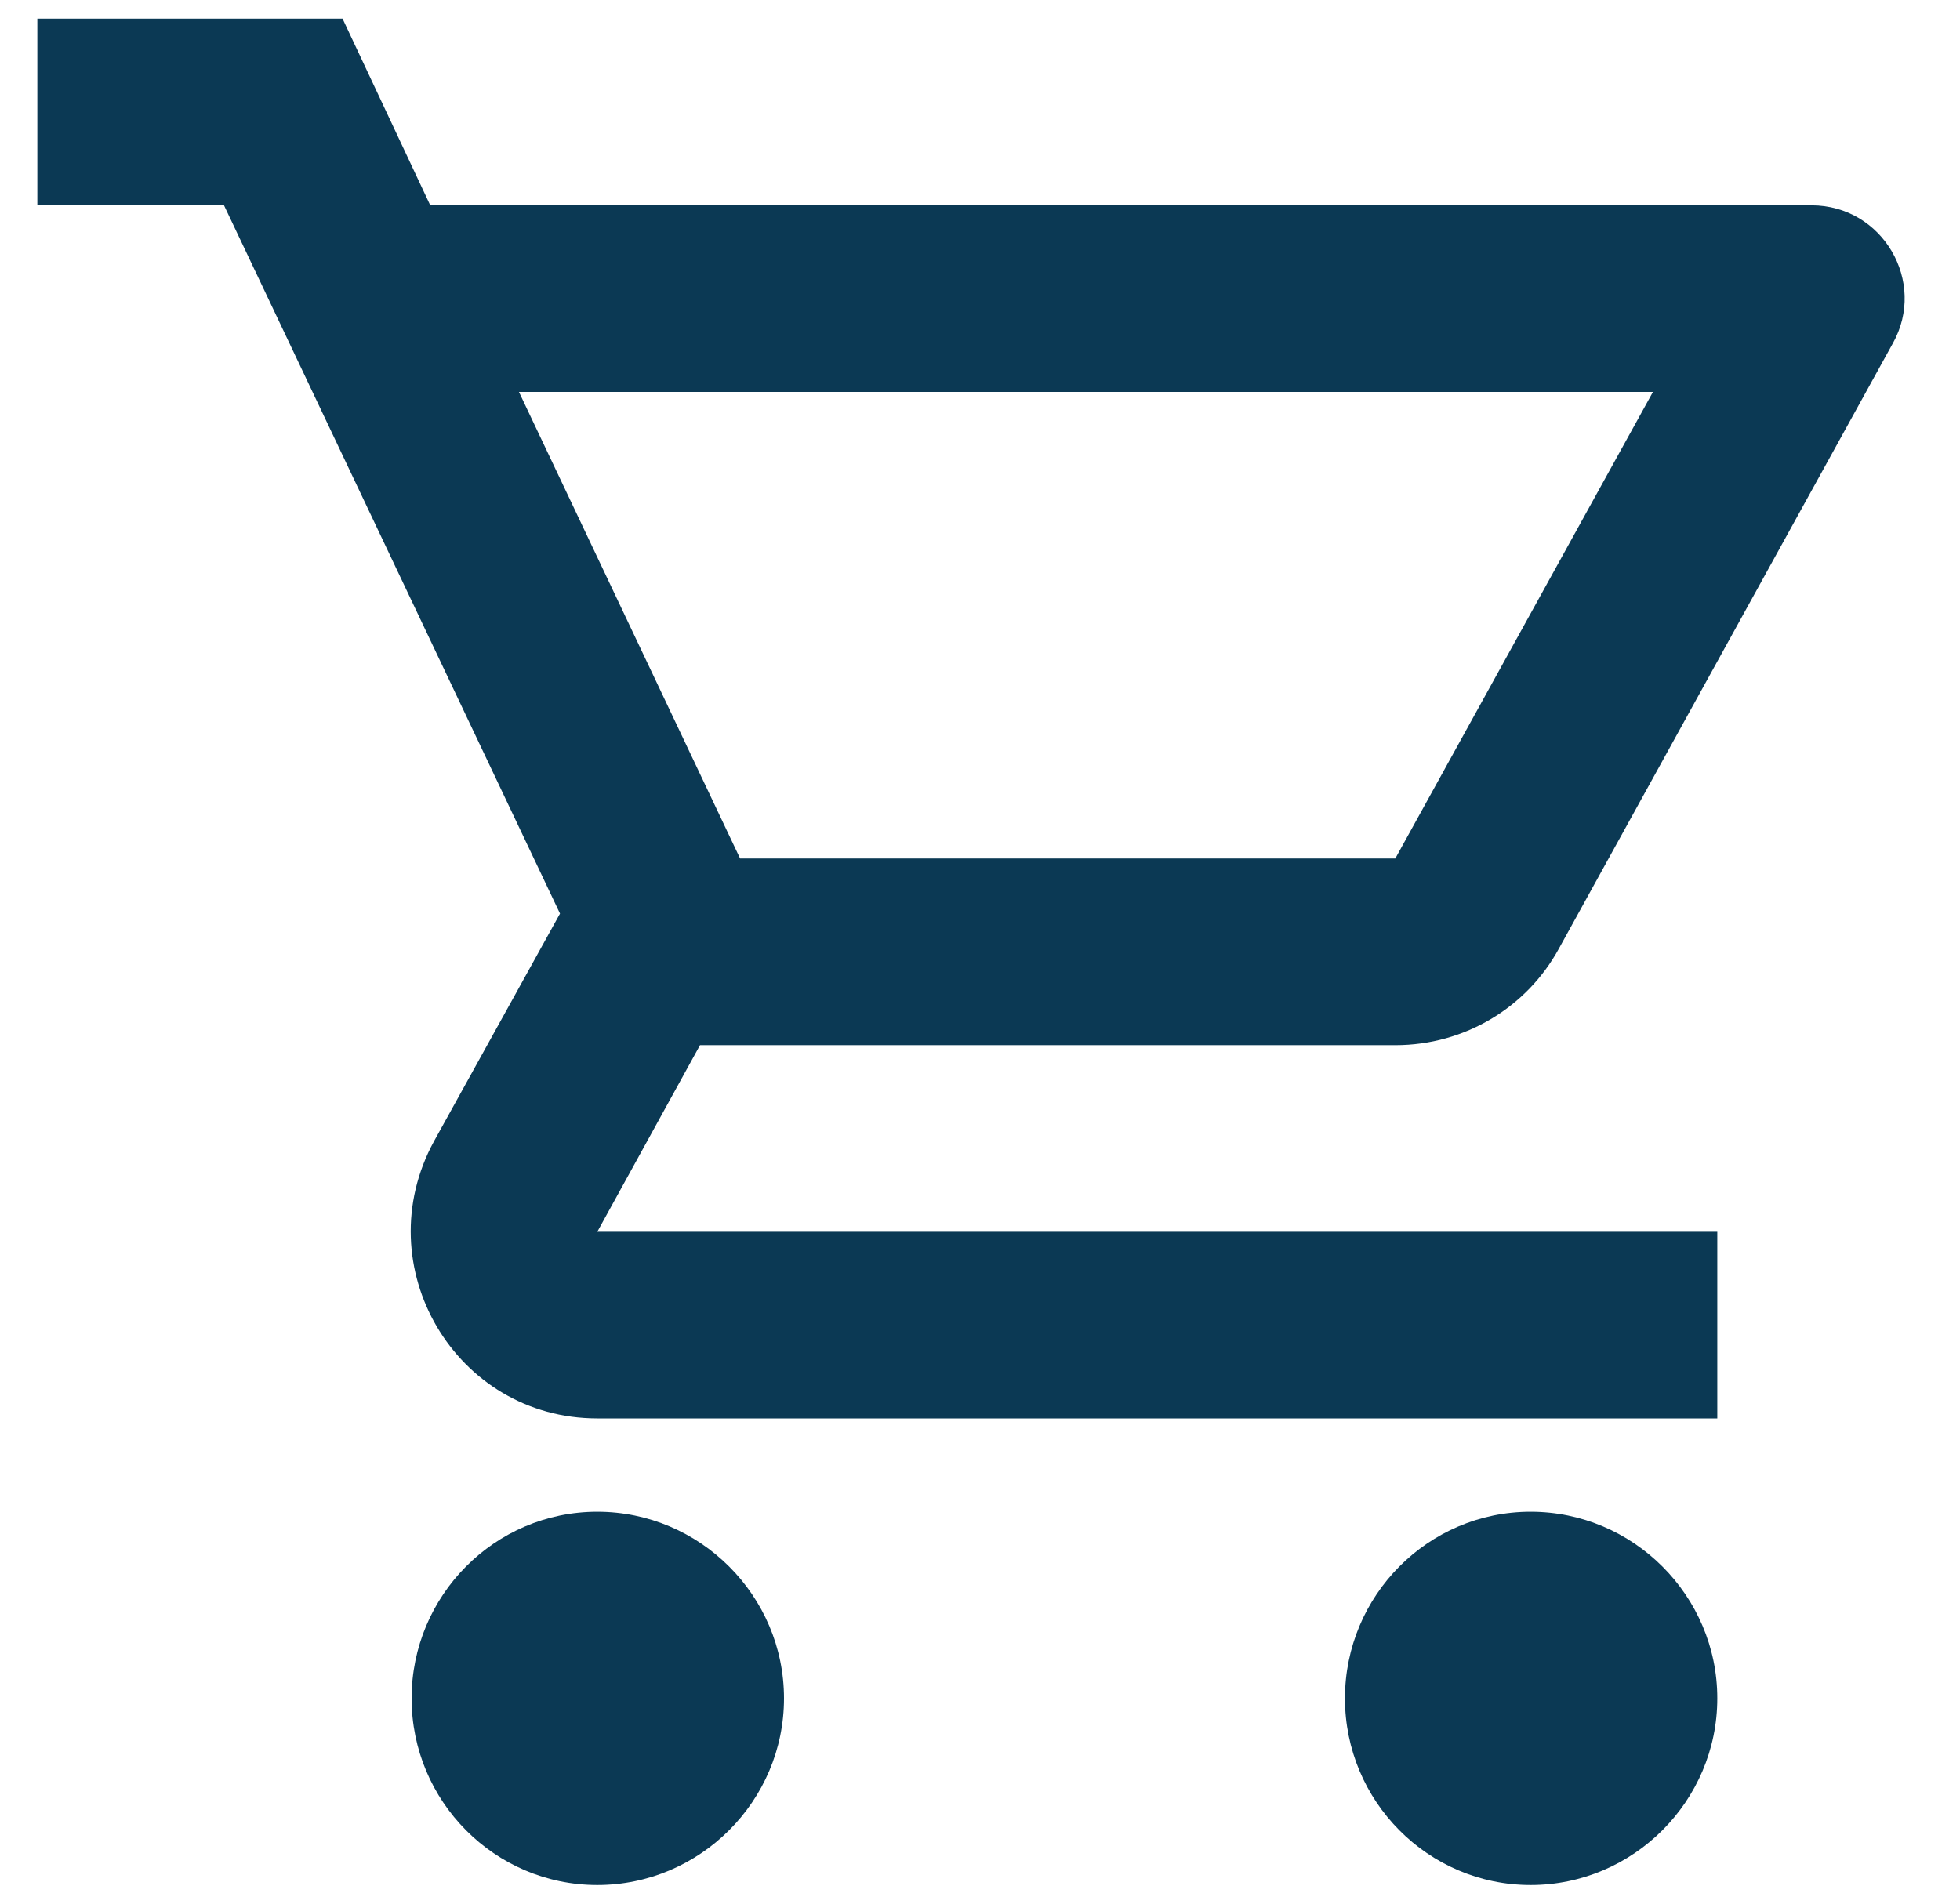
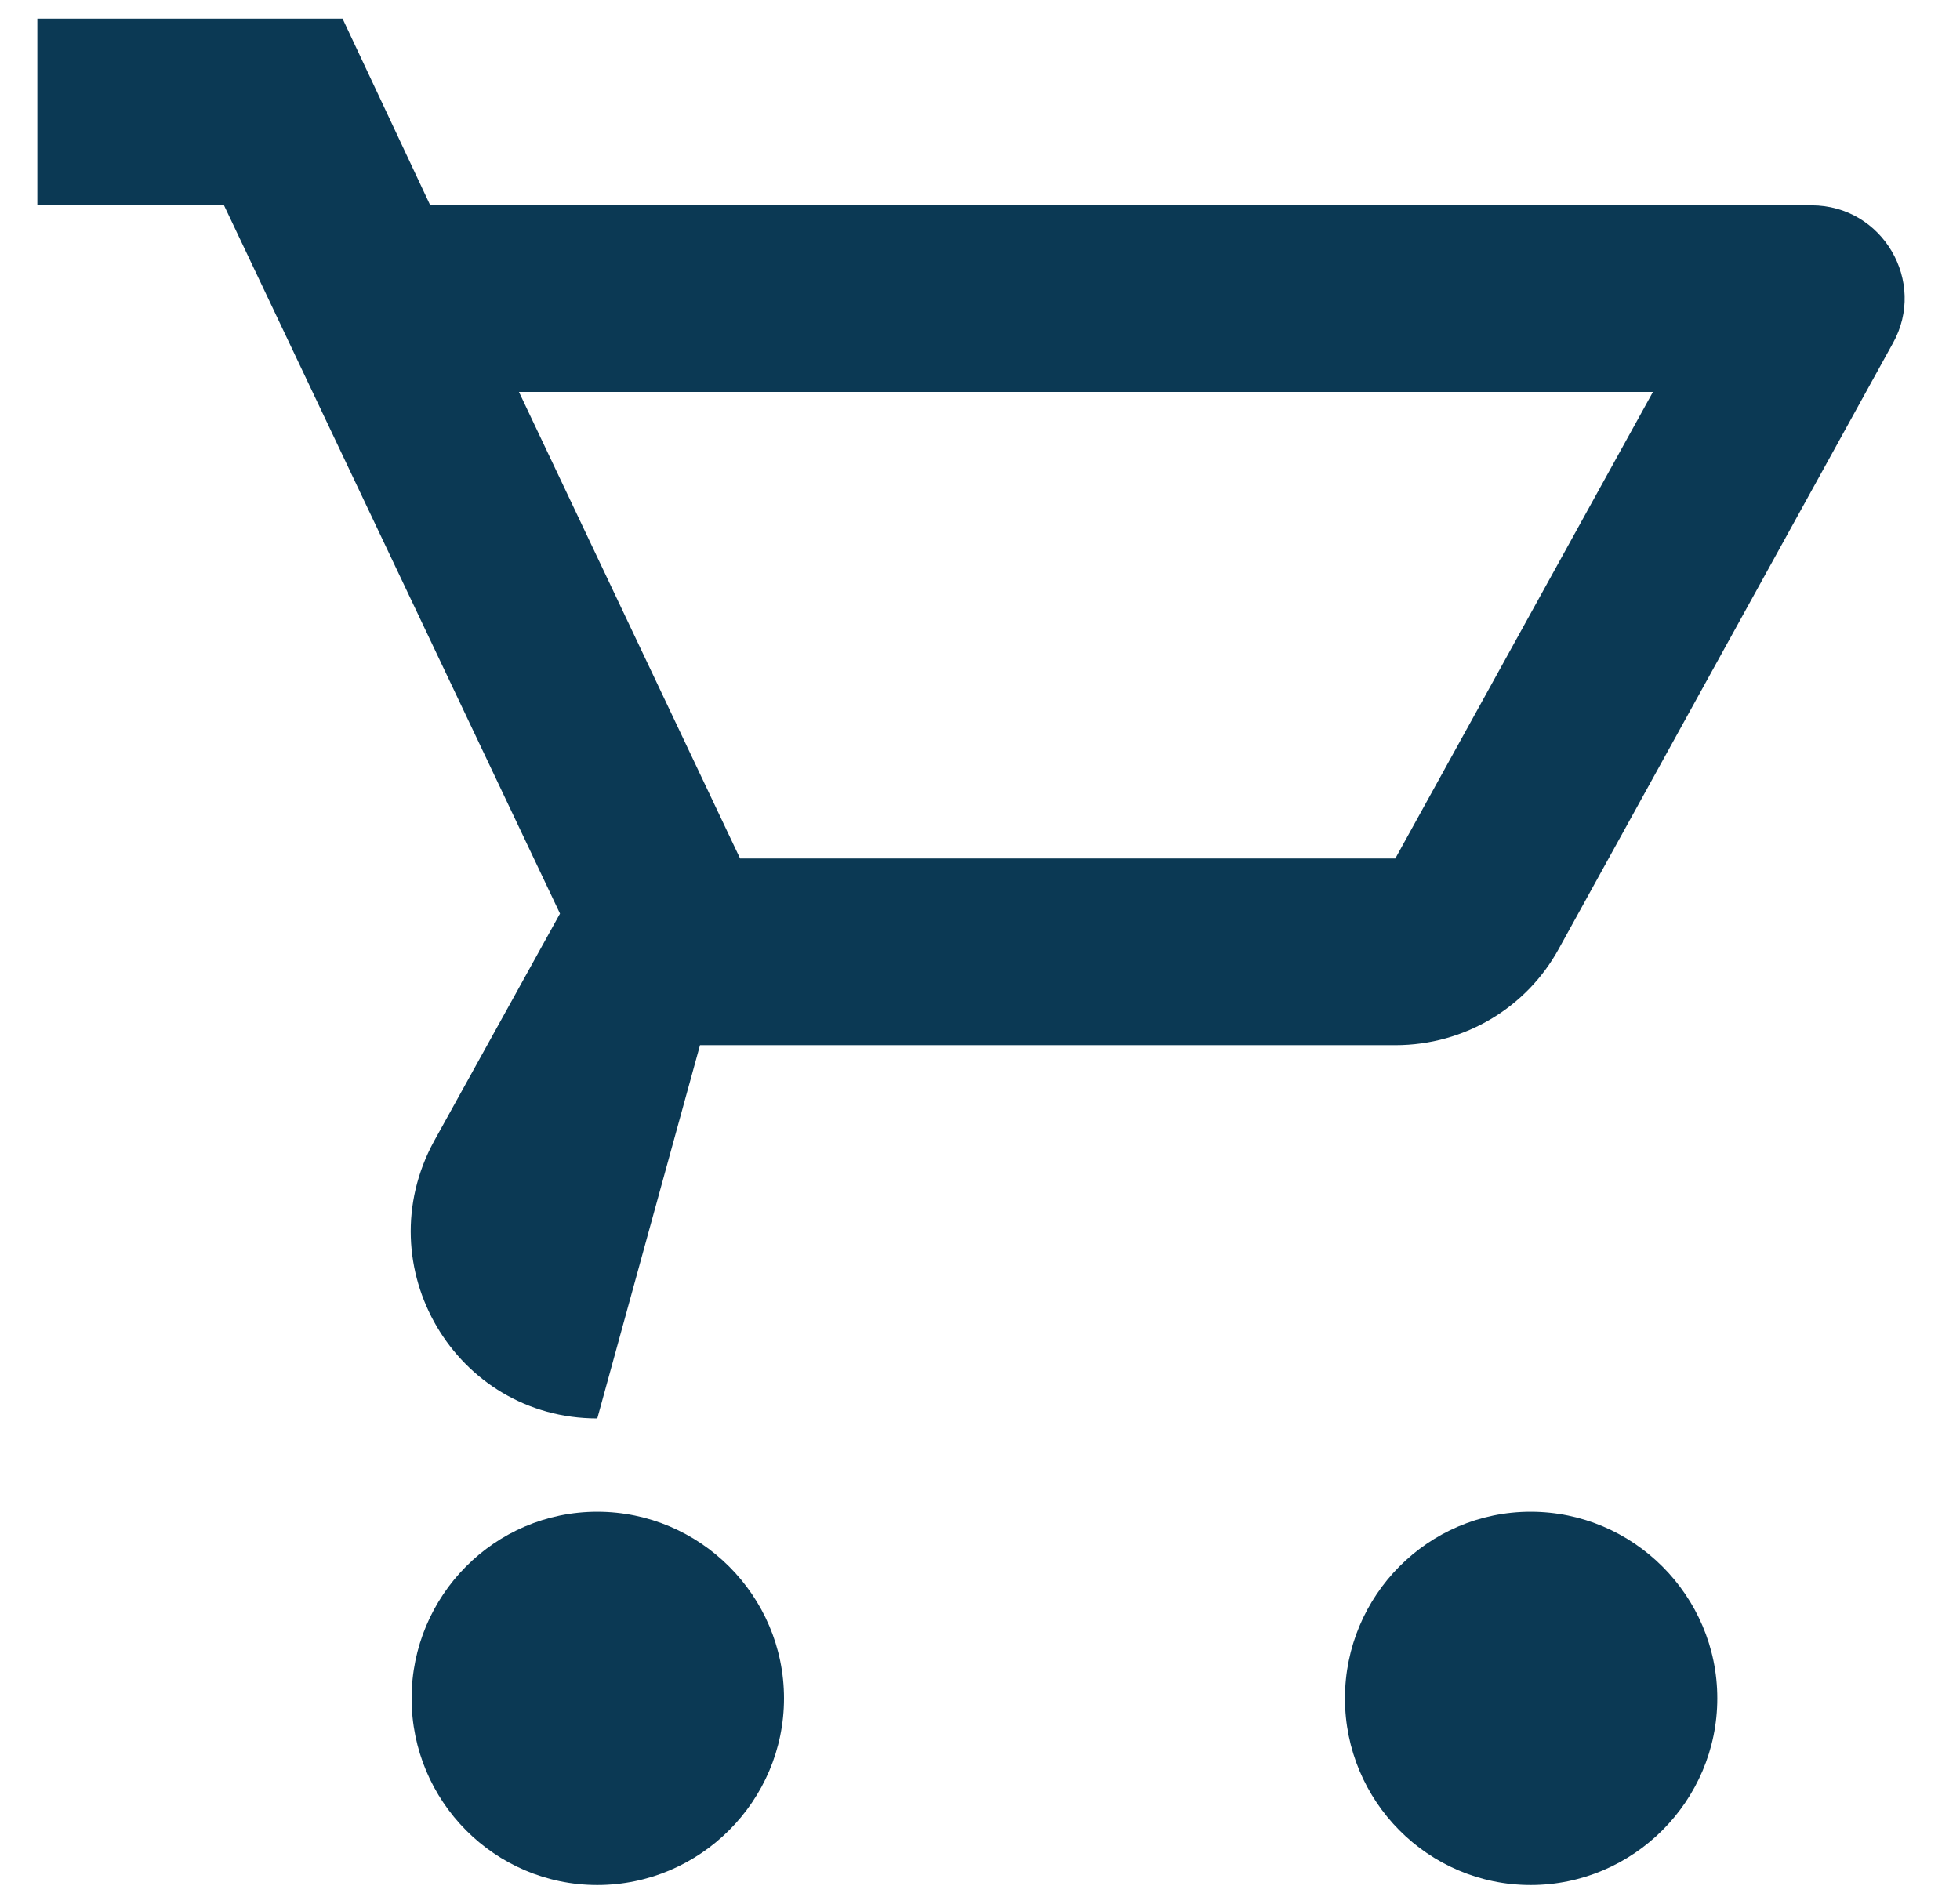
<svg xmlns="http://www.w3.org/2000/svg" width="35" height="34" viewBox="0 0 35 34" fill="none">
-   <path d="M24.916 18.667C26.166 18.667 27.267 17.983 27.833 16.95L33.8 6.133C34.416 5.033 33.617 3.667 32.35 3.667H7.683L6.117 0.333H0.667V3.667H4L10 16.317L7.75 20.383C6.533 22.617 8.133 25.333 10.666 25.333H30.666V22H10.666L12.5 18.667H24.916ZM9.267 7H29.517L24.916 15.333H13.216L9.267 7ZM10.666 27C8.833 27 7.35 28.5 7.35 30.333C7.35 32.167 8.833 33.667 10.666 33.667C12.5 33.667 14 32.167 14 30.333C14 28.5 12.5 27 10.666 27ZM27.333 27C25.5 27 24.017 28.5 24.017 30.333C24.017 32.167 25.5 33.667 27.333 33.667C29.166 33.667 30.666 32.167 30.666 30.333C30.666 28.5 29.166 27 27.333 27Z" fill="#0B3954" />
+   <path d="M24.916 18.667C26.166 18.667 27.267 17.983 27.833 16.95L33.8 6.133C34.416 5.033 33.617 3.667 32.35 3.667H7.683L6.117 0.333H0.667V3.667H4L10 16.317L7.75 20.383C6.533 22.617 8.133 25.333 10.666 25.333H30.666H10.666L12.5 18.667H24.916ZM9.267 7H29.517L24.916 15.333H13.216L9.267 7ZM10.666 27C8.833 27 7.35 28.5 7.35 30.333C7.35 32.167 8.833 33.667 10.666 33.667C12.5 33.667 14 32.167 14 30.333C14 28.5 12.5 27 10.666 27ZM27.333 27C25.5 27 24.017 28.5 24.017 30.333C24.017 32.167 25.5 33.667 27.333 33.667C29.166 33.667 30.666 32.167 30.666 30.333C30.666 28.5 29.166 27 27.333 27Z" fill="#0B3954" />
</svg>